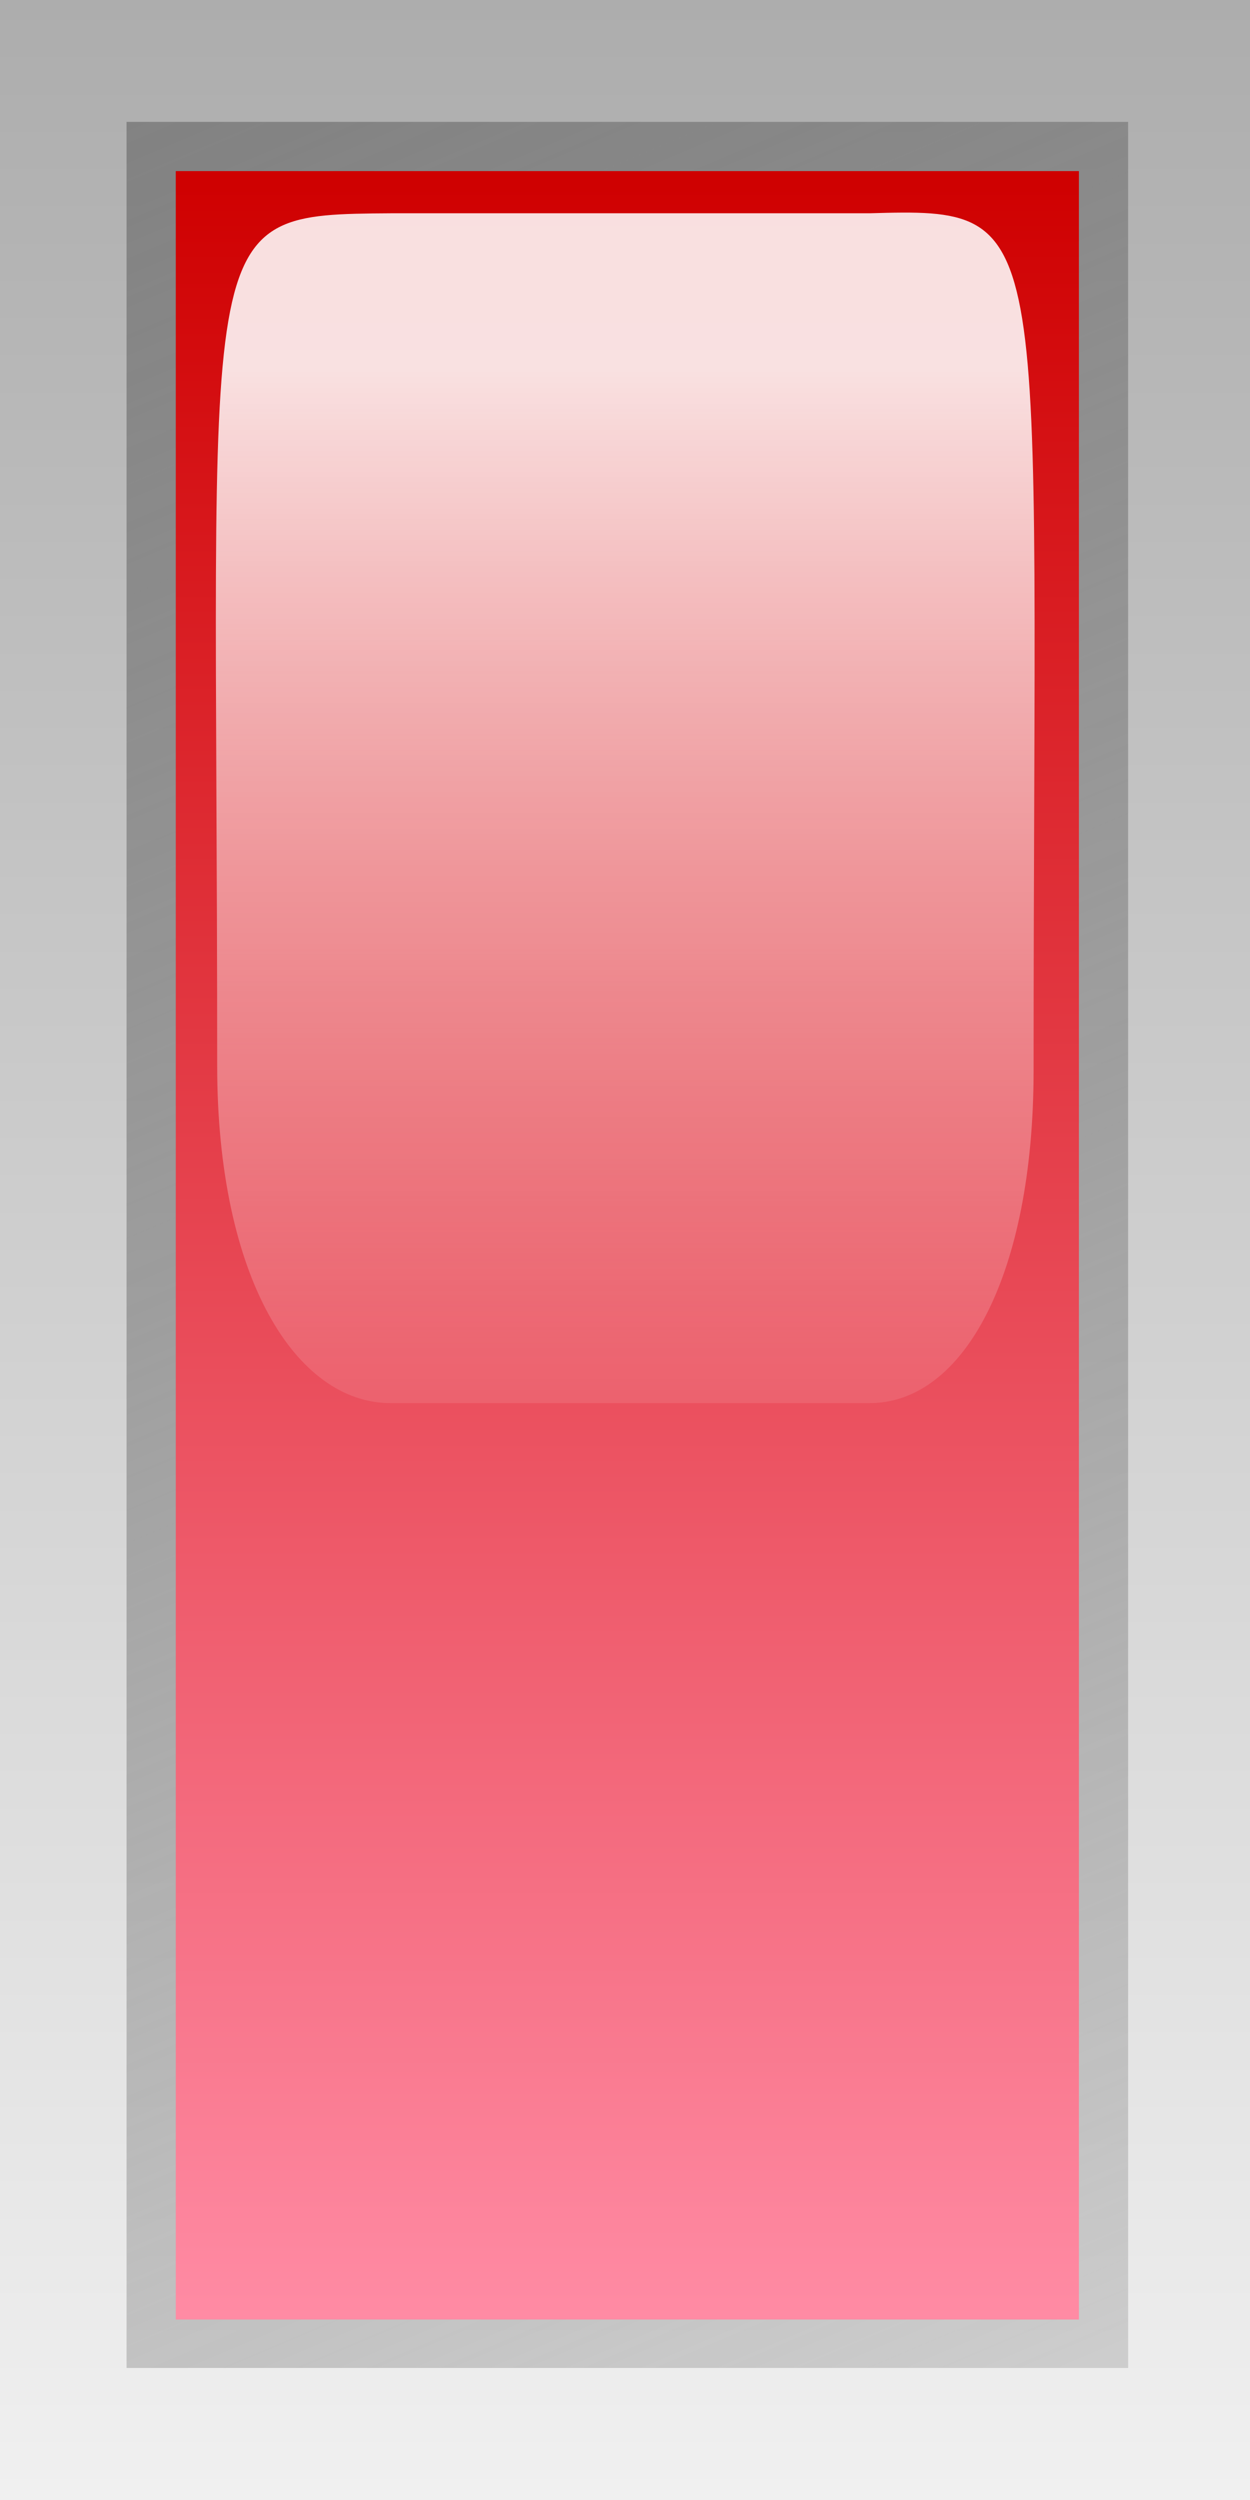
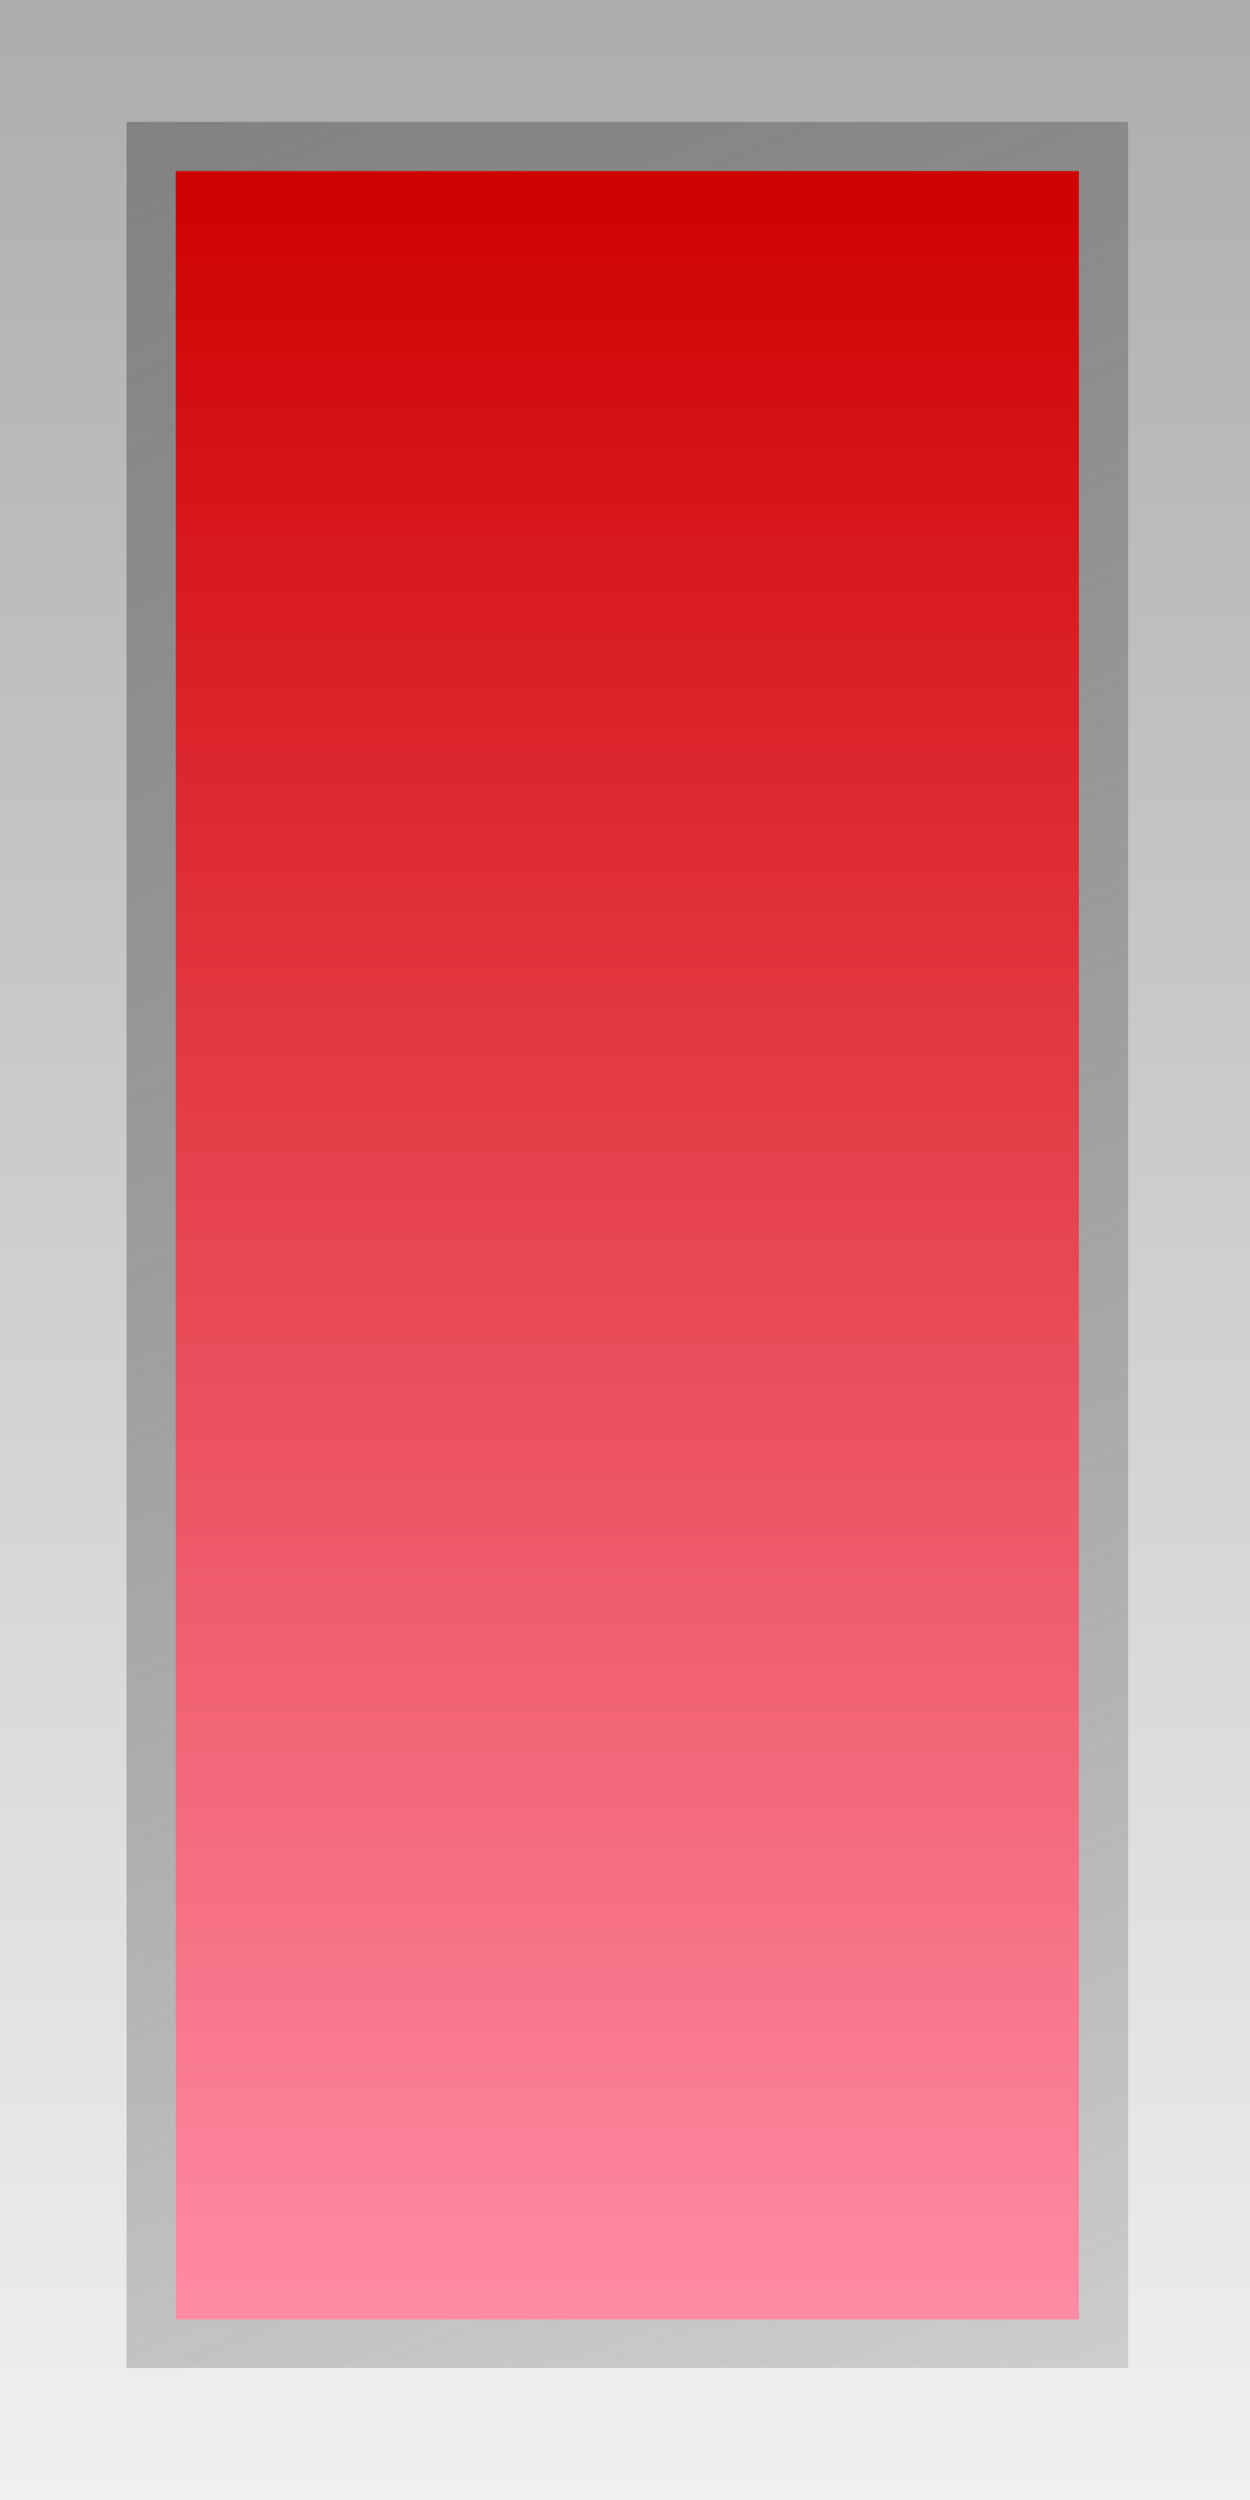
<svg xmlns="http://www.w3.org/2000/svg" xmlns:ns1="http://inkscape.sourceforge.net/DTD/sodipodi-0.dtd" xmlns:ns2="http://www.inkscape.org/namespaces/inkscape" id="svg9493" ns1:docname="led_rectangular_v_red.svg" ns2:export-ydpi="90.000000" ns2:export-filename="/datas/Projs/Cliparts Stocker/led/led_rectangular_v_red.png" viewBox="0 0 50 100" ns1:version="0.32" ns2:export-xdpi="90.000000" ns2:version="0.42" ns1:docbase="/datas/Projs/Cliparts Stocker/led">
  <rect x="0" y="0" width="50" height="100" fill="#333333" stroke="none" />
  <defs id="defs9495">
    <linearGradient id="linearGradient18864" y2="46.774" gradientUnits="userSpaceOnUse" y1="47.917" gradientTransform="matrix(.384 4.3972e-16 -5.2879e-17 1.317 12.5 -26.732)" x2="21.594" x1="21.594" ns2:collect="always">
      <stop id="stop6508" style="stop-color:#ffffff;stop-opacity:0" offset="0" />
      <stop id="stop6510" style="stop-color:#ffffff;stop-opacity:.875" offset="1" />
    </linearGradient>
    <linearGradient id="linearGradient18867" y2="40.797" gradientUnits="userSpaceOnUse" y1="40.797" gradientTransform="matrix(0 1 -1 0 61.6 6.4)" x2="30.969" x1="28.219" ns2:collect="always">
      <stop id="stop6496" style="stop-color:#cf0000" offset="0" />
      <stop id="stop6498" style="stop-color:#ff8ba4" offset="1" />
    </linearGradient>
    <linearGradient id="linearGradient18870" y2="40.218" gradientUnits="userSpaceOnUse" y1="41.438" gradientTransform="matrix(0 1 -1 0 61.6 6.4)" x2="31.031" x1="28.156" ns2:collect="always">
      <stop id="stop5758" style="stop-color:#828282" offset="0" />
      <stop id="stop5760" style="stop-color:#929292;stop-opacity:.353" offset="1" />
    </linearGradient>
    <linearGradient id="linearGradient18873" y2="40.8" gradientUnits="userSpaceOnUse" y1="40.8" gradientTransform="matrix(0 1 -1 0 61.6 6.4)" x2="31.2" x1="28" ns2:collect="always">
      <stop id="stop5744" style="stop-color:#adadad" offset="0" />
      <stop id="stop5746" style="stop-color:#f0f0f0" offset="1" />
    </linearGradient>
  </defs>
  <ns1:namedview id="base" bordercolor="#666666" ns2:pageshadow="2" ns2:window-width="1024" pagecolor="#ffffff" ns2:zoom="5.2400000" ns2:window-x="0" borderopacity="1.0" ns2:current-layer="layer1" ns2:cx="25.000000" ns2:cy="50.000000" ns2:window-y="25" ns2:window-height="693" ns2:pageopacity="0.0" ns2:document-units="px" />
  <g id="layer1" ns2:label="Calque 1" ns2:groupmode="layer">
    <g id="g18977" transform="matrix(31.25 0 0 31.25 -625 -1075)">
      <path id="path18767" style="fill:url(#linearGradient18873)" d="m21.6 34.4v3.2h-1.6v-3.2h1.6z" />
      <path id="path18769" style="fill:url(#linearGradient18870)" d="m21.444 34.556h-1.282v2.875h1.282v-2.875z" />
      <path id="path18771" style="fill:url(#linearGradient18867)" d="m21.381 34.619h-1.156v2.75h1.156v-2.75z" />
-       <path id="path18773" ns1:nodetypes="csccscc" style="fill:url(#linearGradient18864)" d="m20.5 34.673c-0.258 0.002-0.222 0.002-0.222 1.091 0 0.272 0.101 0.432 0.222 0.432h0.613c0.121 0 0.21-0.165 0.21-0.426 0-1.096 0.031-1.104-0.21-1.097h-0.613z" />
    </g>
  </g>
</svg>